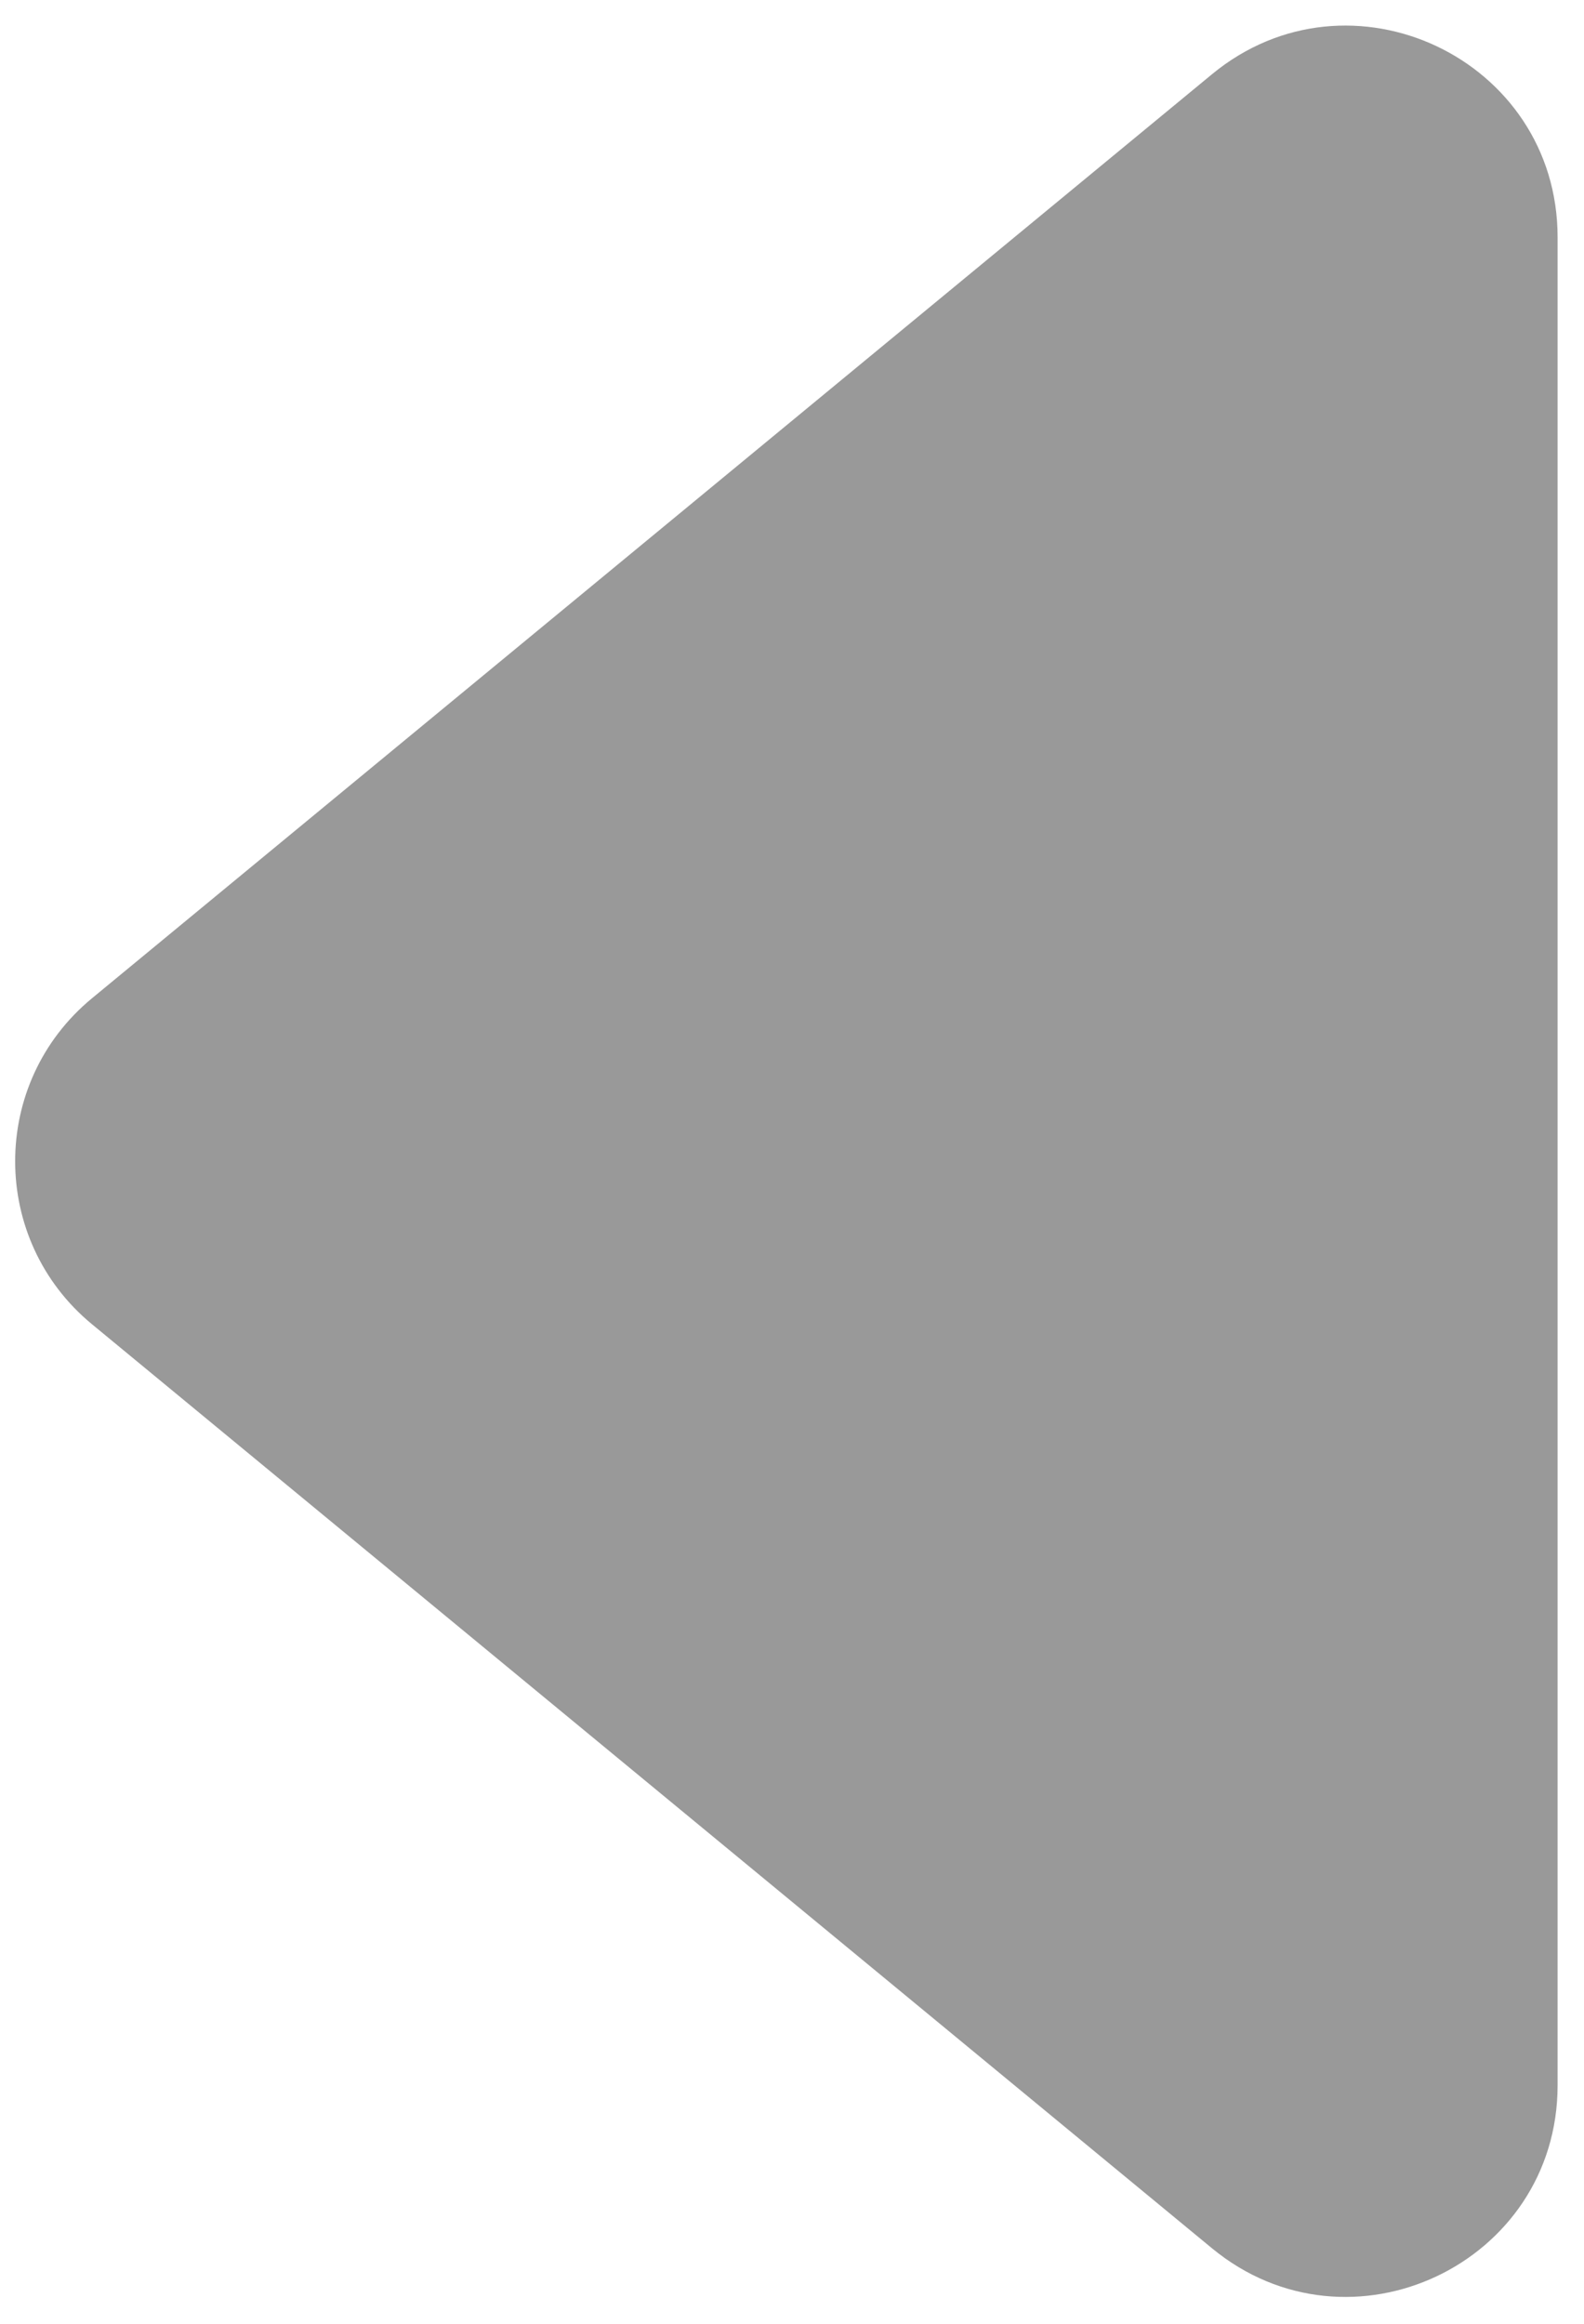
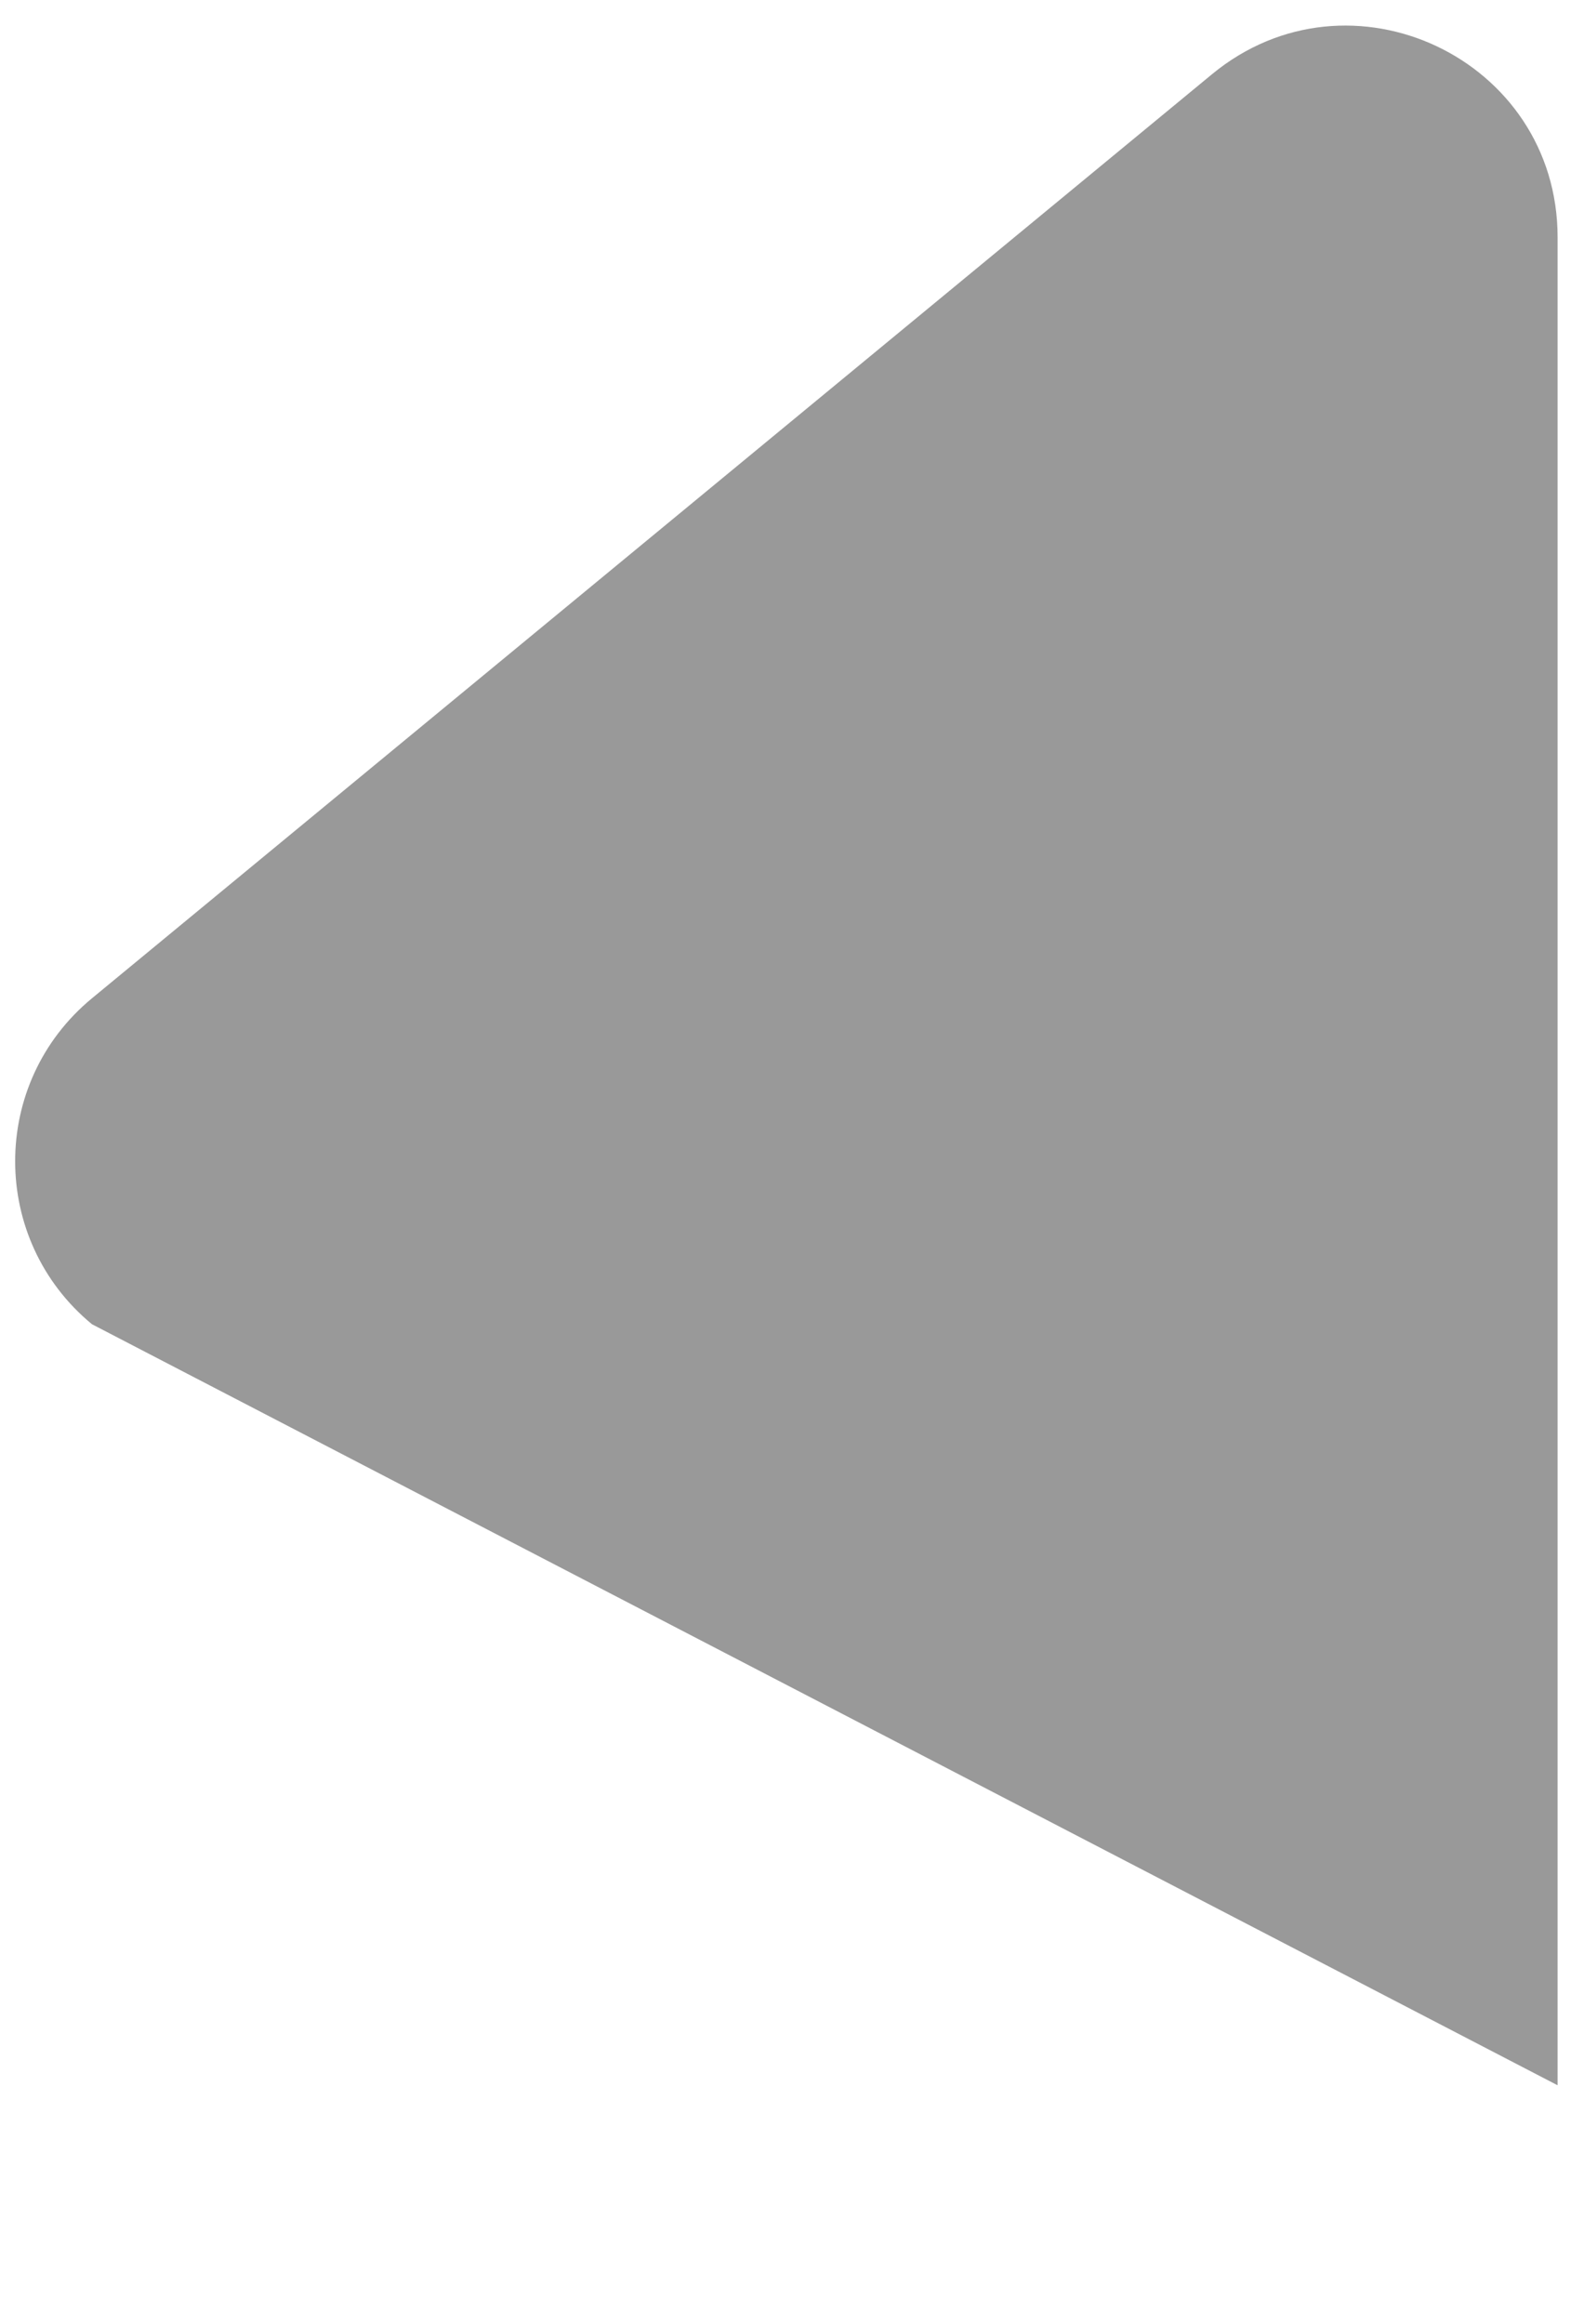
<svg xmlns="http://www.w3.org/2000/svg" width="15" height="22" viewBox="0 0 15 22" fill="none">
-   <path d="M0.871 12.537C-0.099 11.737 -0.099 10.251 0.871 9.451L11.477 0.703C12.782 -0.373 14.75 0.555 14.75 2.246L14.75 19.742C14.75 21.433 12.782 22.361 11.477 21.285L0.871 12.537Z" fill="#999999" />
+   <path d="M0.871 12.537C-0.099 11.737 -0.099 10.251 0.871 9.451L11.477 0.703C12.782 -0.373 14.75 0.555 14.75 2.246L14.75 19.742L0.871 12.537Z" fill="#999999" />
</svg>